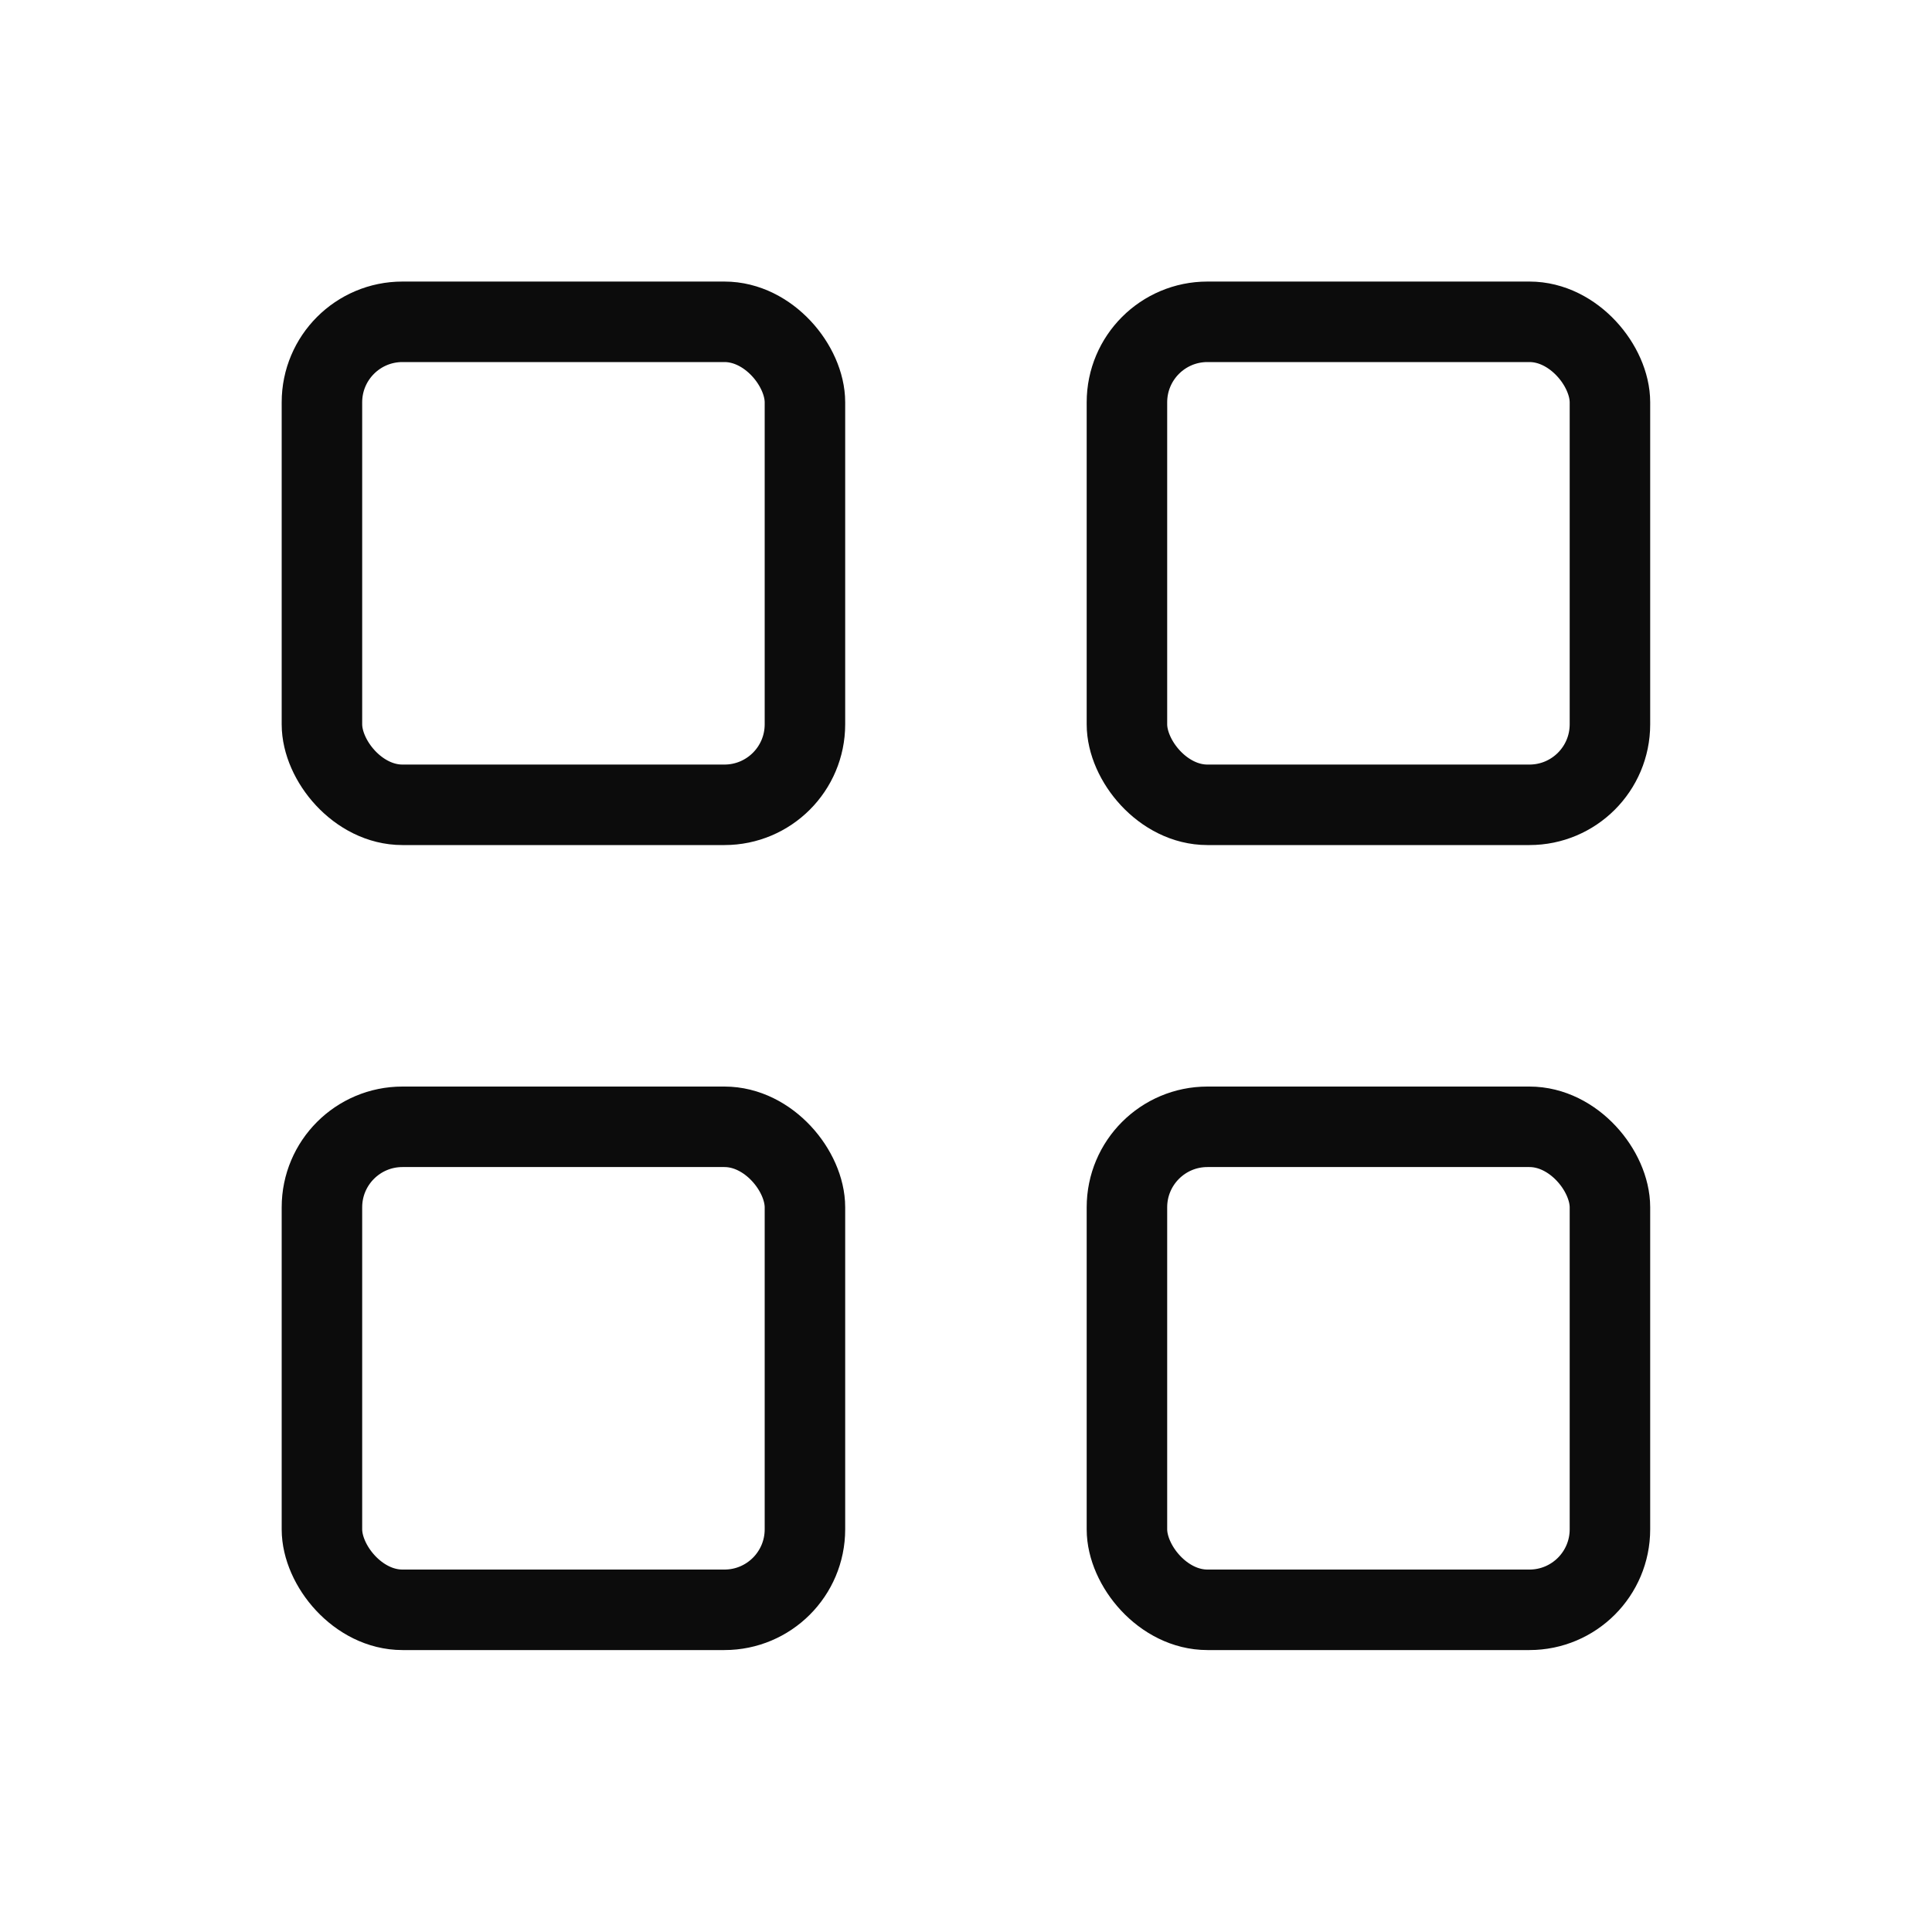
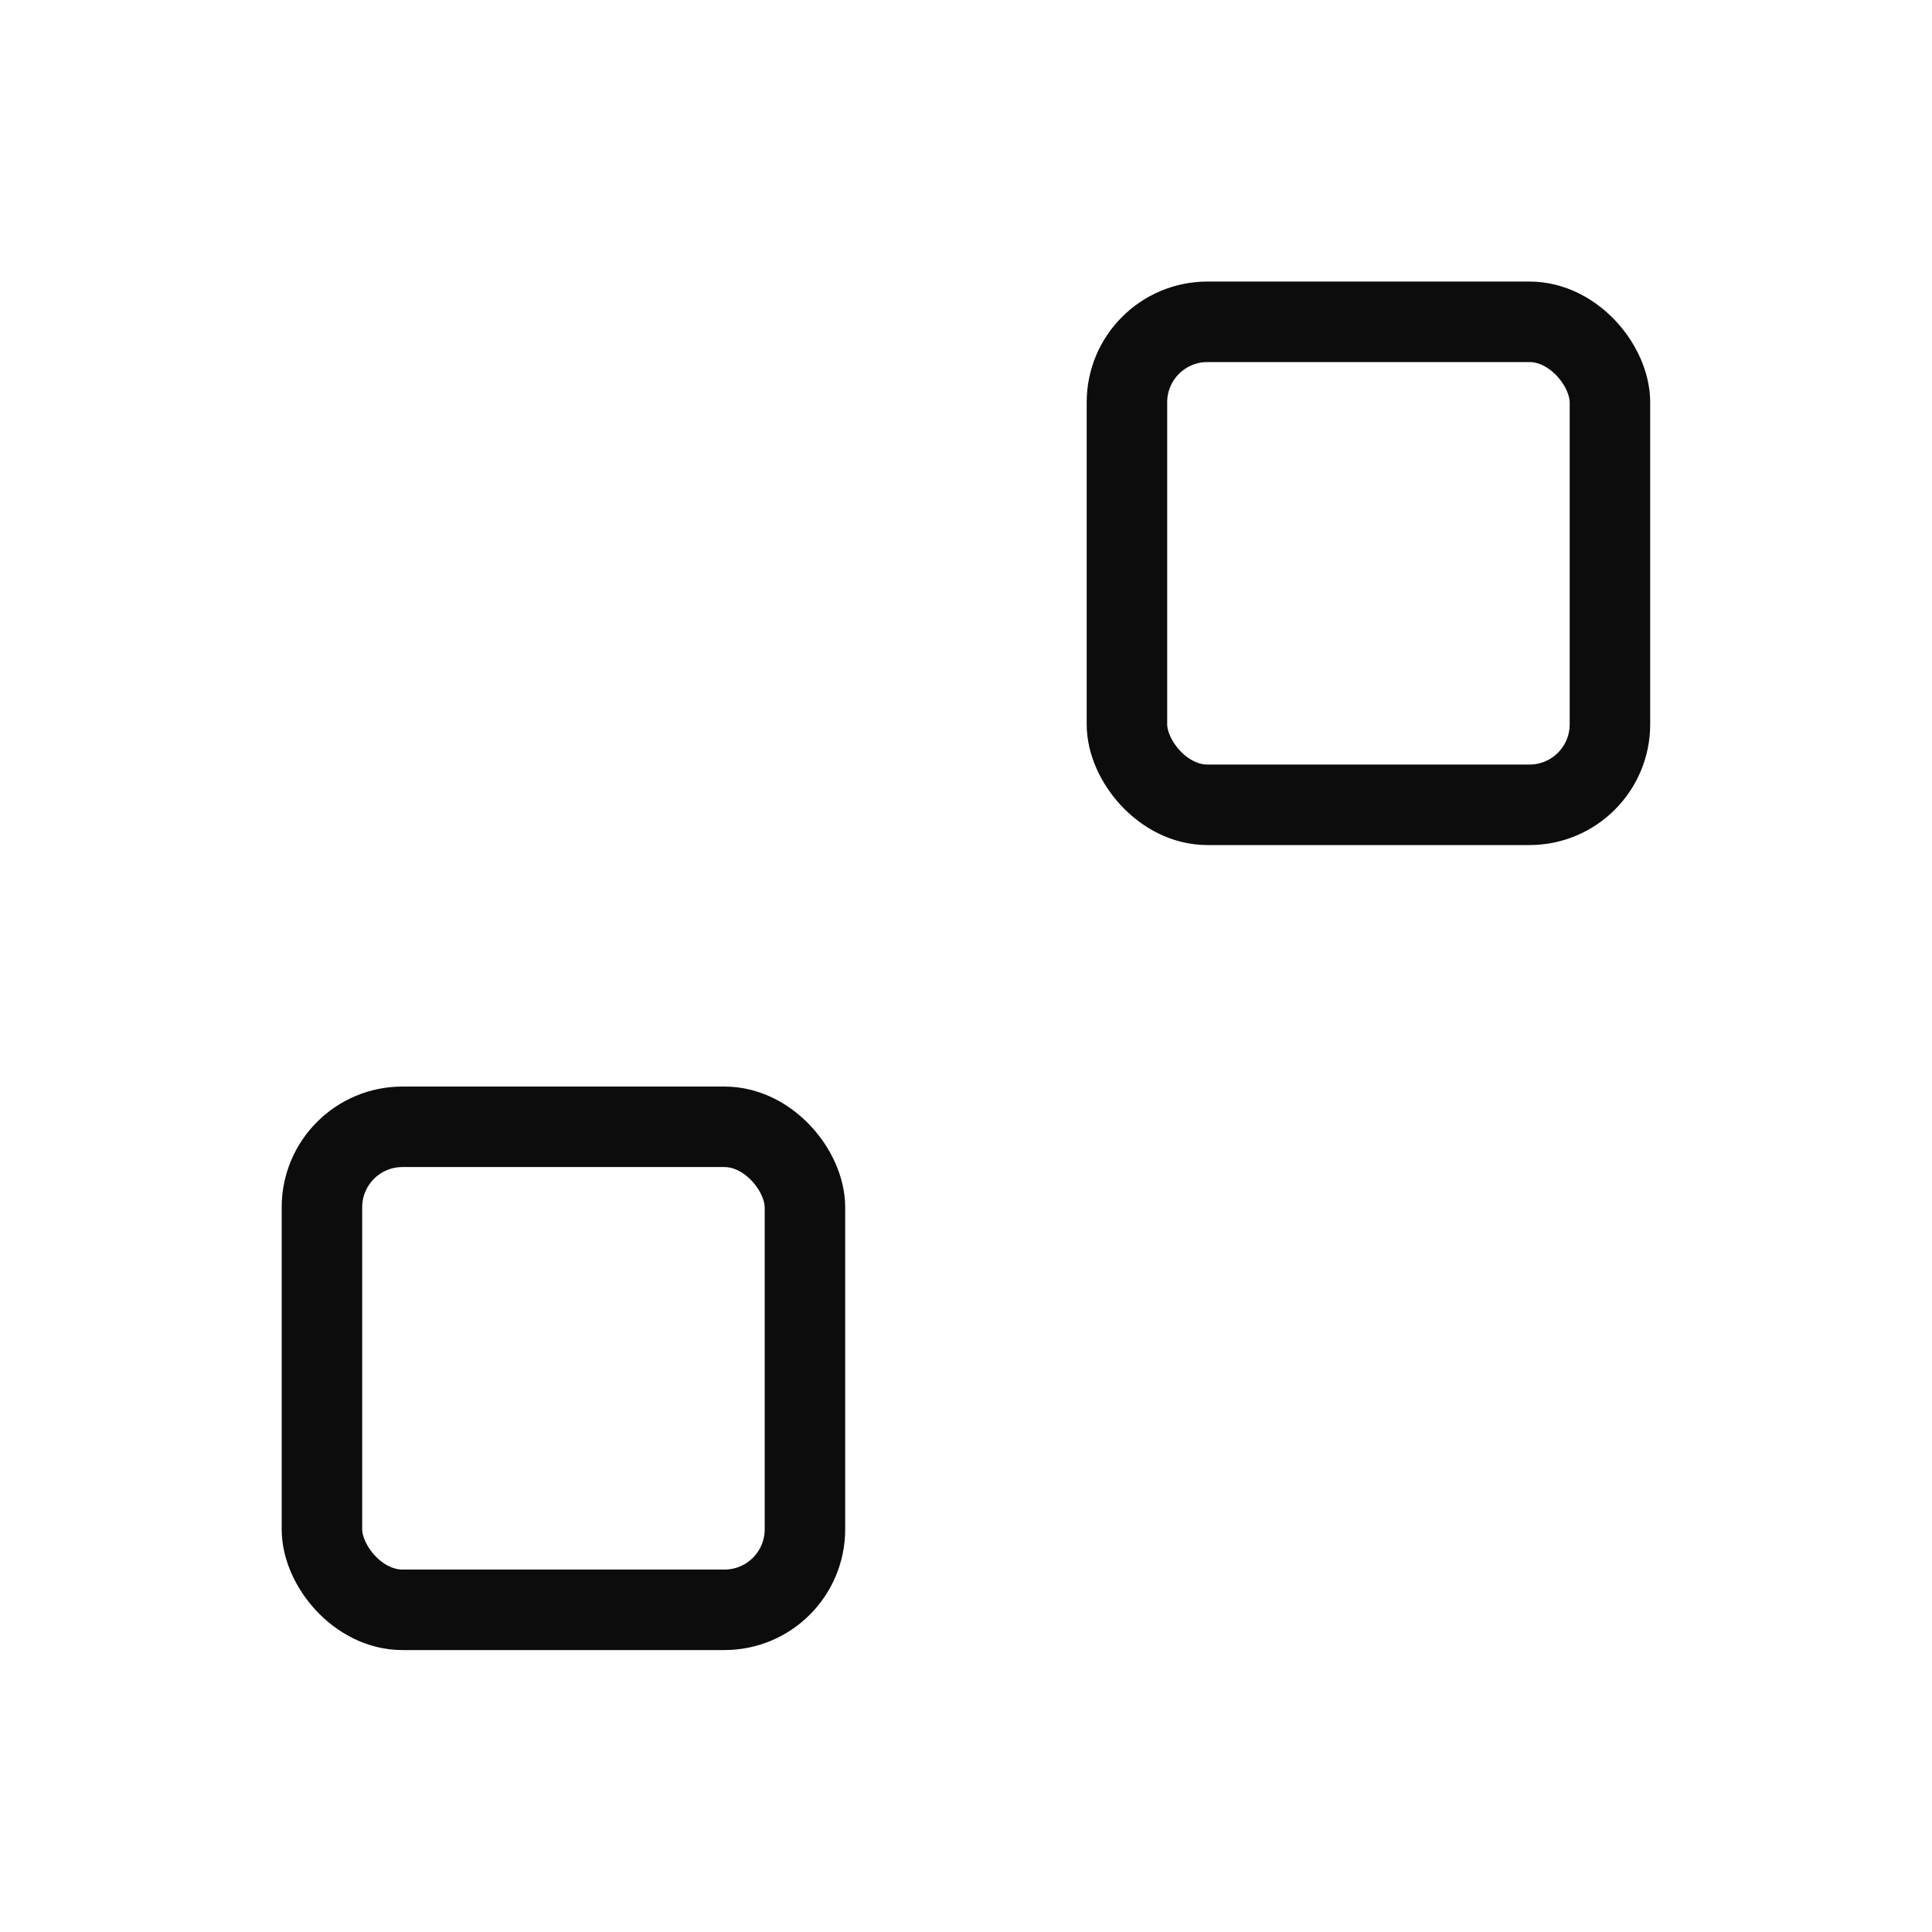
<svg xmlns="http://www.w3.org/2000/svg" width="30" height="30" viewBox="0 0 30 30" fill="none">
-   <rect x="4.999" y="4.997" width="7.5" height="7.5" rx="1.25" stroke="#0C0C0C" stroke-width="1.25" stroke-linejoin="round" />
  <rect x="4.999" y="17.497" width="7.5" height="7.5" rx="1.25" stroke="#0C0C0C" stroke-width="1.25" stroke-linejoin="round" />
-   <rect x="17.499" y="17.497" width="7.5" height="7.5" rx="1.25" stroke="#0C0C0C" stroke-width="1.25" stroke-linejoin="round" />
  <rect x="17.499" y="4.997" width="7.5" height="7.5" rx="1.25" stroke="#0C0C0C" stroke-width="1.25" stroke-linejoin="round" />
</svg>